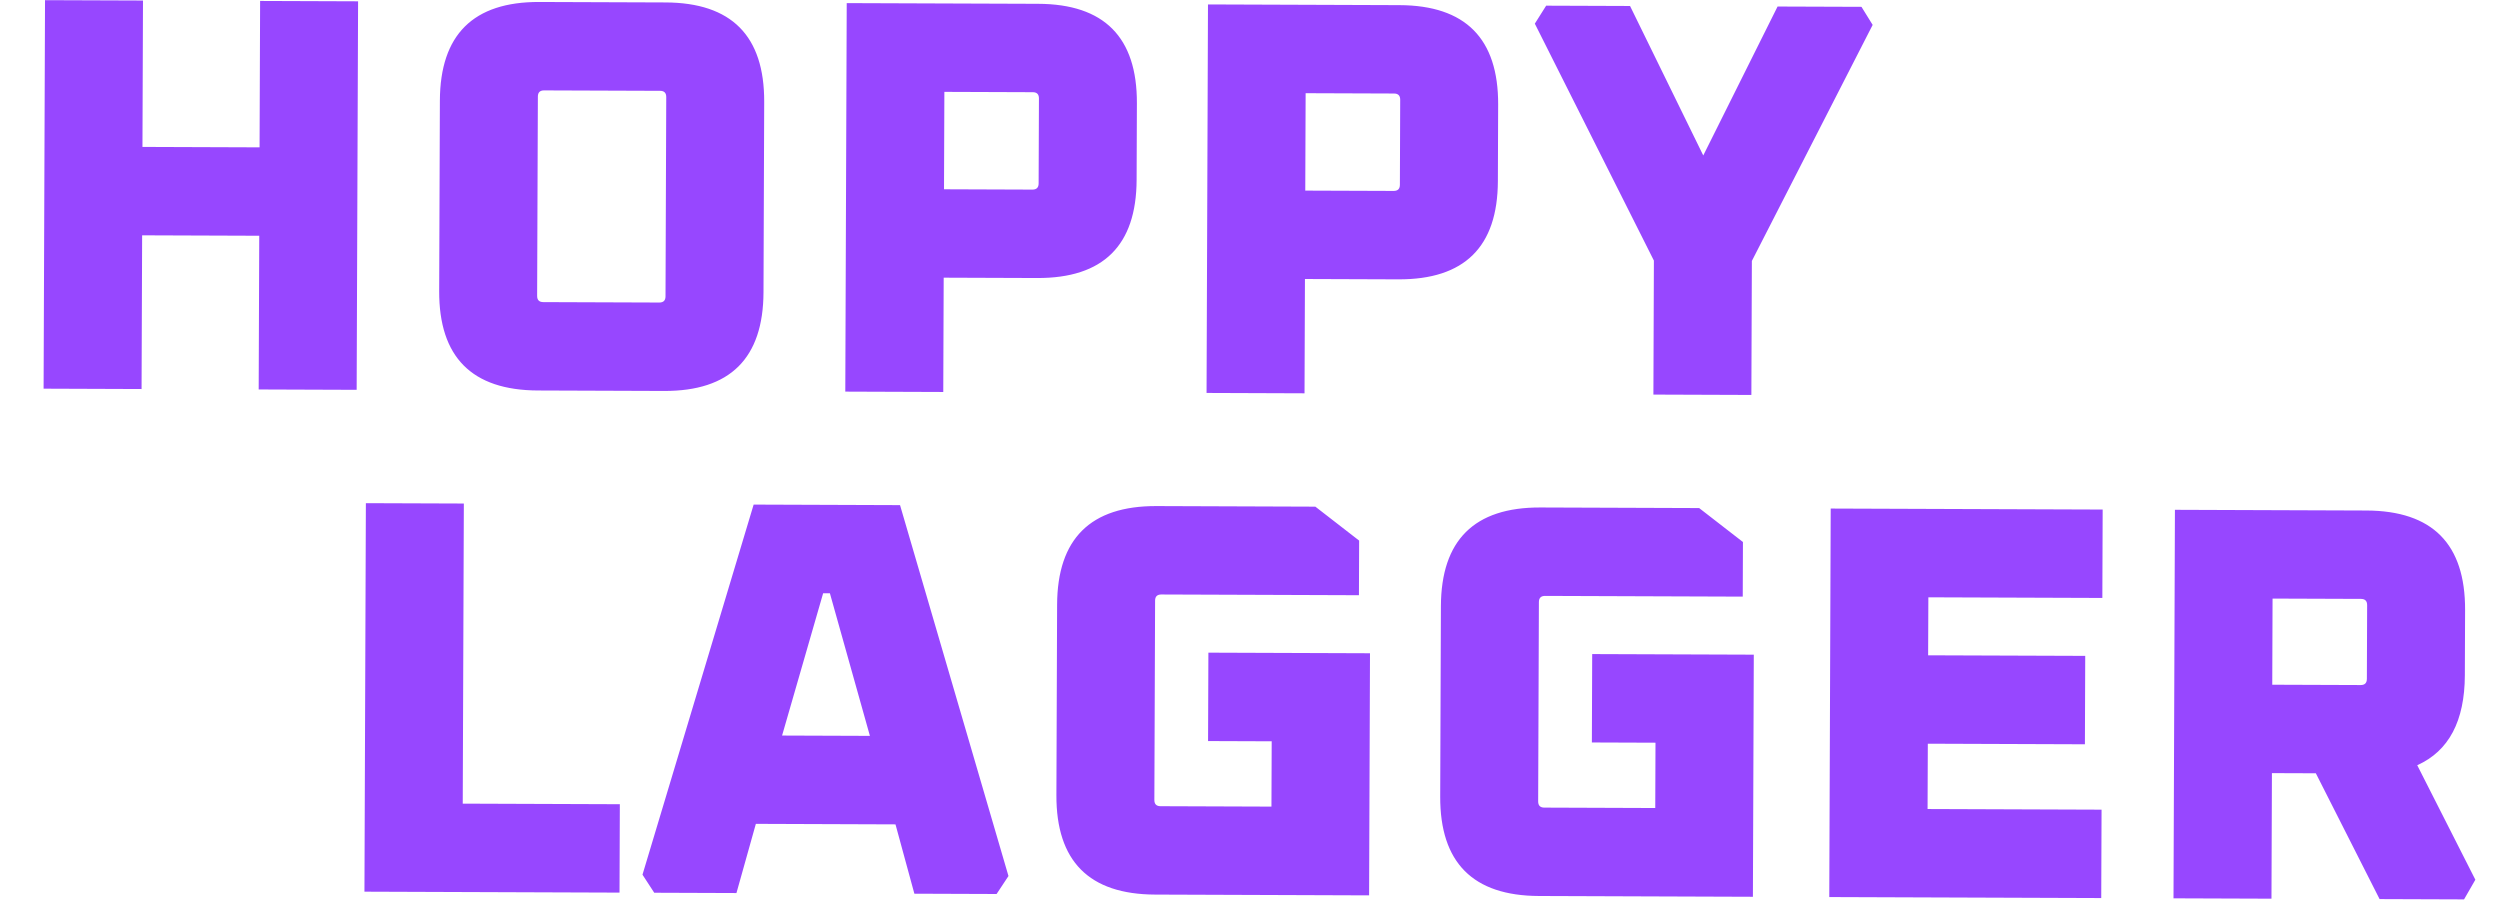
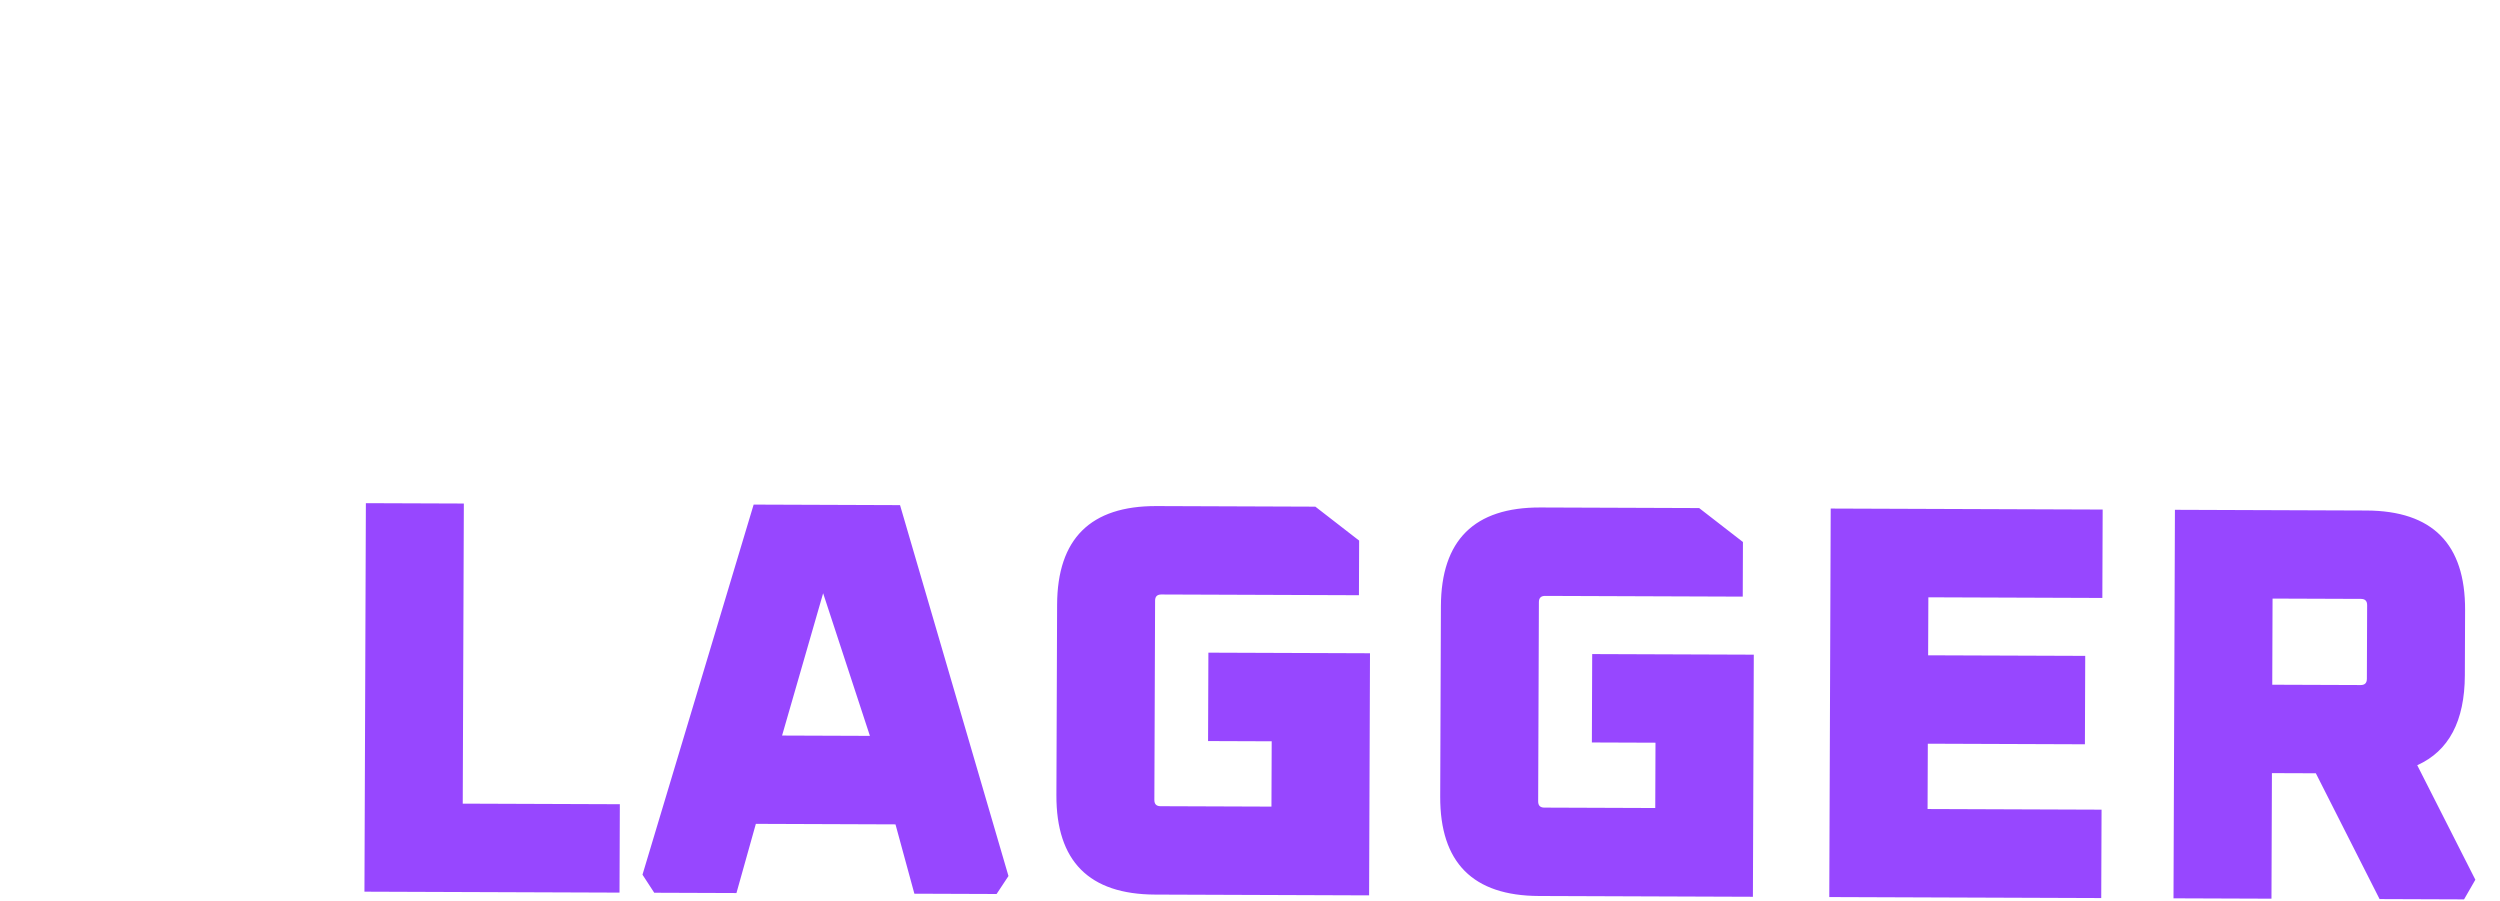
<svg xmlns="http://www.w3.org/2000/svg" width="1332" height="480" viewBox="0 0 1332 480" fill="none">
-   <path d="M23.227 207.085L23.988 0.087L76.187 0.278L75.901 78.278L138.3 78.507L138.587 0.508L190.787 0.699L190.026 207.698L137.826 207.506L138.127 125.607L75.728 125.378L75.427 207.277L23.227 207.085ZM233.994 155.059L234.367 53.66C234.496 18.46 252.16 0.925 287.36 1.054L354.56 1.301C389.76 1.431 407.295 19.095 407.165 54.295L406.793 155.694C406.663 190.894 388.999 208.429 353.799 208.3L286.6 208.053C251.4 207.924 233.865 190.259 233.994 155.059ZM286.185 157.651C286.177 159.851 287.273 160.955 289.473 160.963L351.272 161.19C353.472 161.198 354.576 160.102 354.584 157.902L354.975 51.703C354.983 49.503 353.887 48.399 351.687 48.391L289.887 48.164C287.687 48.156 286.583 49.252 286.575 51.452L286.185 157.651ZM450.373 208.655L451.133 1.656L553.133 2.031C588.332 2.16 605.868 19.825 605.738 55.025L605.588 95.824C605.46 130.824 587.795 148.259 552.596 148.13L502.796 147.947L502.572 208.847L450.373 208.655ZM502.969 100.847L550.069 101.02C552.269 101.029 553.373 99.933 553.381 97.733L553.547 52.433C553.555 50.233 552.46 49.129 550.26 49.121L503.16 48.948L502.969 100.847ZM642.852 209.362L643.612 2.363L745.612 2.738C780.812 2.868 798.347 20.532 798.217 55.732L798.067 96.532C797.939 131.531 780.275 148.967 745.075 148.837L695.275 148.654L695.051 209.554L642.852 209.362ZM695.448 101.555L742.548 101.728C744.748 101.736 745.852 100.64 745.86 98.44L746.027 53.14C746.035 50.94 744.939 49.836 742.739 49.828L695.639 49.655L695.448 101.555ZM817.756 12.604L823.792 3.026L868.491 3.19L907.499 82.834L947.091 3.479L991.791 3.643L997.755 13.265L933.393 139.029L933.13 210.429L880.931 210.237L881.193 138.837L817.756 12.604Z" fill="#9747FF" />
-   <path d="M194.176 475.085L194.937 268.087L247.136 268.278L246.549 428.177L330.248 428.485L330.075 475.585L194.176 475.085ZM342.317 466.029L401.542 268.846L479.541 269.132L537.315 466.746L530.98 476.323L487.18 476.162L477.116 439.225L402.717 438.951L392.381 475.813L348.581 475.653L342.317 466.029ZM416.689 391.902L463.489 392.074L442.168 316.095L438.568 316.082L416.689 391.902ZM562.852 423.64L563.225 322.24C563.354 287.04 581.018 269.505 616.218 269.635L700.818 269.946L724.151 288.031L724.044 317.131L618.745 316.744C616.545 316.736 615.441 317.832 615.433 320.032L615.043 426.231C615.035 428.431 616.131 429.535 618.331 429.543L677.43 429.761L677.558 394.961L643.658 394.836L643.831 347.737L729.931 348.053L729.457 477.052L615.458 476.633C580.258 476.504 562.723 458.839 562.852 423.64ZM767.343 424.391L767.715 322.992C767.845 287.792 785.509 270.257 820.709 270.386L905.308 270.697L928.642 288.783L928.535 317.883L823.236 317.496C821.036 317.488 819.932 318.584 819.924 320.784L819.534 426.983C819.526 429.183 820.621 430.287 822.821 430.295L881.921 430.512L882.049 395.712L848.149 395.588L848.322 348.488L934.422 348.804L933.948 477.804L819.948 477.385C784.749 477.255 767.213 459.591 767.343 424.391ZM974.64 477.953L975.4 270.955L1120.3 271.487L1120.13 318.587L1027.43 318.246L1027.31 349.146L1111.01 349.453L1110.84 396.553L1027.14 396.246L1027.01 431.045L1119.71 431.386L1119.54 478.486L974.64 477.953ZM1158.04 478.627L1158.8 271.628L1260.8 272.003C1296 272.133 1313.53 289.797 1313.4 324.997L1313.27 359.797C1313.18 384.197 1304.73 400.166 1287.9 407.704L1318.87 468.718L1312.84 479.196L1267.84 479.031L1233.88 412.005L1210.48 411.919L1210.24 478.819L1158.04 478.627ZM1210.66 364.82L1257.75 364.993C1259.95 365.001 1261.06 363.905 1261.07 361.705L1261.21 322.405C1261.22 320.205 1260.12 319.101 1257.92 319.093L1210.82 318.92L1210.66 364.82Z" fill="#9747FF" />
+   <path d="M194.176 475.085L194.937 268.087L247.136 268.278L246.549 428.177L330.248 428.485L330.075 475.585L194.176 475.085ZM342.317 466.029L401.542 268.846L479.541 269.132L537.315 466.746L530.98 476.323L487.18 476.162L477.116 439.225L402.717 438.951L392.381 475.813L348.581 475.653L342.317 466.029ZM416.689 391.902L463.489 392.074L438.568 316.082L416.689 391.902ZM562.852 423.64L563.225 322.24C563.354 287.04 581.018 269.505 616.218 269.635L700.818 269.946L724.151 288.031L724.044 317.131L618.745 316.744C616.545 316.736 615.441 317.832 615.433 320.032L615.043 426.231C615.035 428.431 616.131 429.535 618.331 429.543L677.43 429.761L677.558 394.961L643.658 394.836L643.831 347.737L729.931 348.053L729.457 477.052L615.458 476.633C580.258 476.504 562.723 458.839 562.852 423.64ZM767.343 424.391L767.715 322.992C767.845 287.792 785.509 270.257 820.709 270.386L905.308 270.697L928.642 288.783L928.535 317.883L823.236 317.496C821.036 317.488 819.932 318.584 819.924 320.784L819.534 426.983C819.526 429.183 820.621 430.287 822.821 430.295L881.921 430.512L882.049 395.712L848.149 395.588L848.322 348.488L934.422 348.804L933.948 477.804L819.948 477.385C784.749 477.255 767.213 459.591 767.343 424.391ZM974.64 477.953L975.4 270.955L1120.3 271.487L1120.13 318.587L1027.43 318.246L1027.31 349.146L1111.01 349.453L1110.84 396.553L1027.14 396.246L1027.01 431.045L1119.71 431.386L1119.54 478.486L974.64 477.953ZM1158.04 478.627L1158.8 271.628L1260.8 272.003C1296 272.133 1313.53 289.797 1313.4 324.997L1313.27 359.797C1313.18 384.197 1304.73 400.166 1287.9 407.704L1318.87 468.718L1312.84 479.196L1267.84 479.031L1233.88 412.005L1210.48 411.919L1210.24 478.819L1158.04 478.627ZM1210.66 364.82L1257.75 364.993C1259.95 365.001 1261.06 363.905 1261.07 361.705L1261.21 322.405C1261.22 320.205 1260.12 319.101 1257.92 319.093L1210.82 318.92L1210.66 364.82Z" fill="#9747FF" />
</svg>